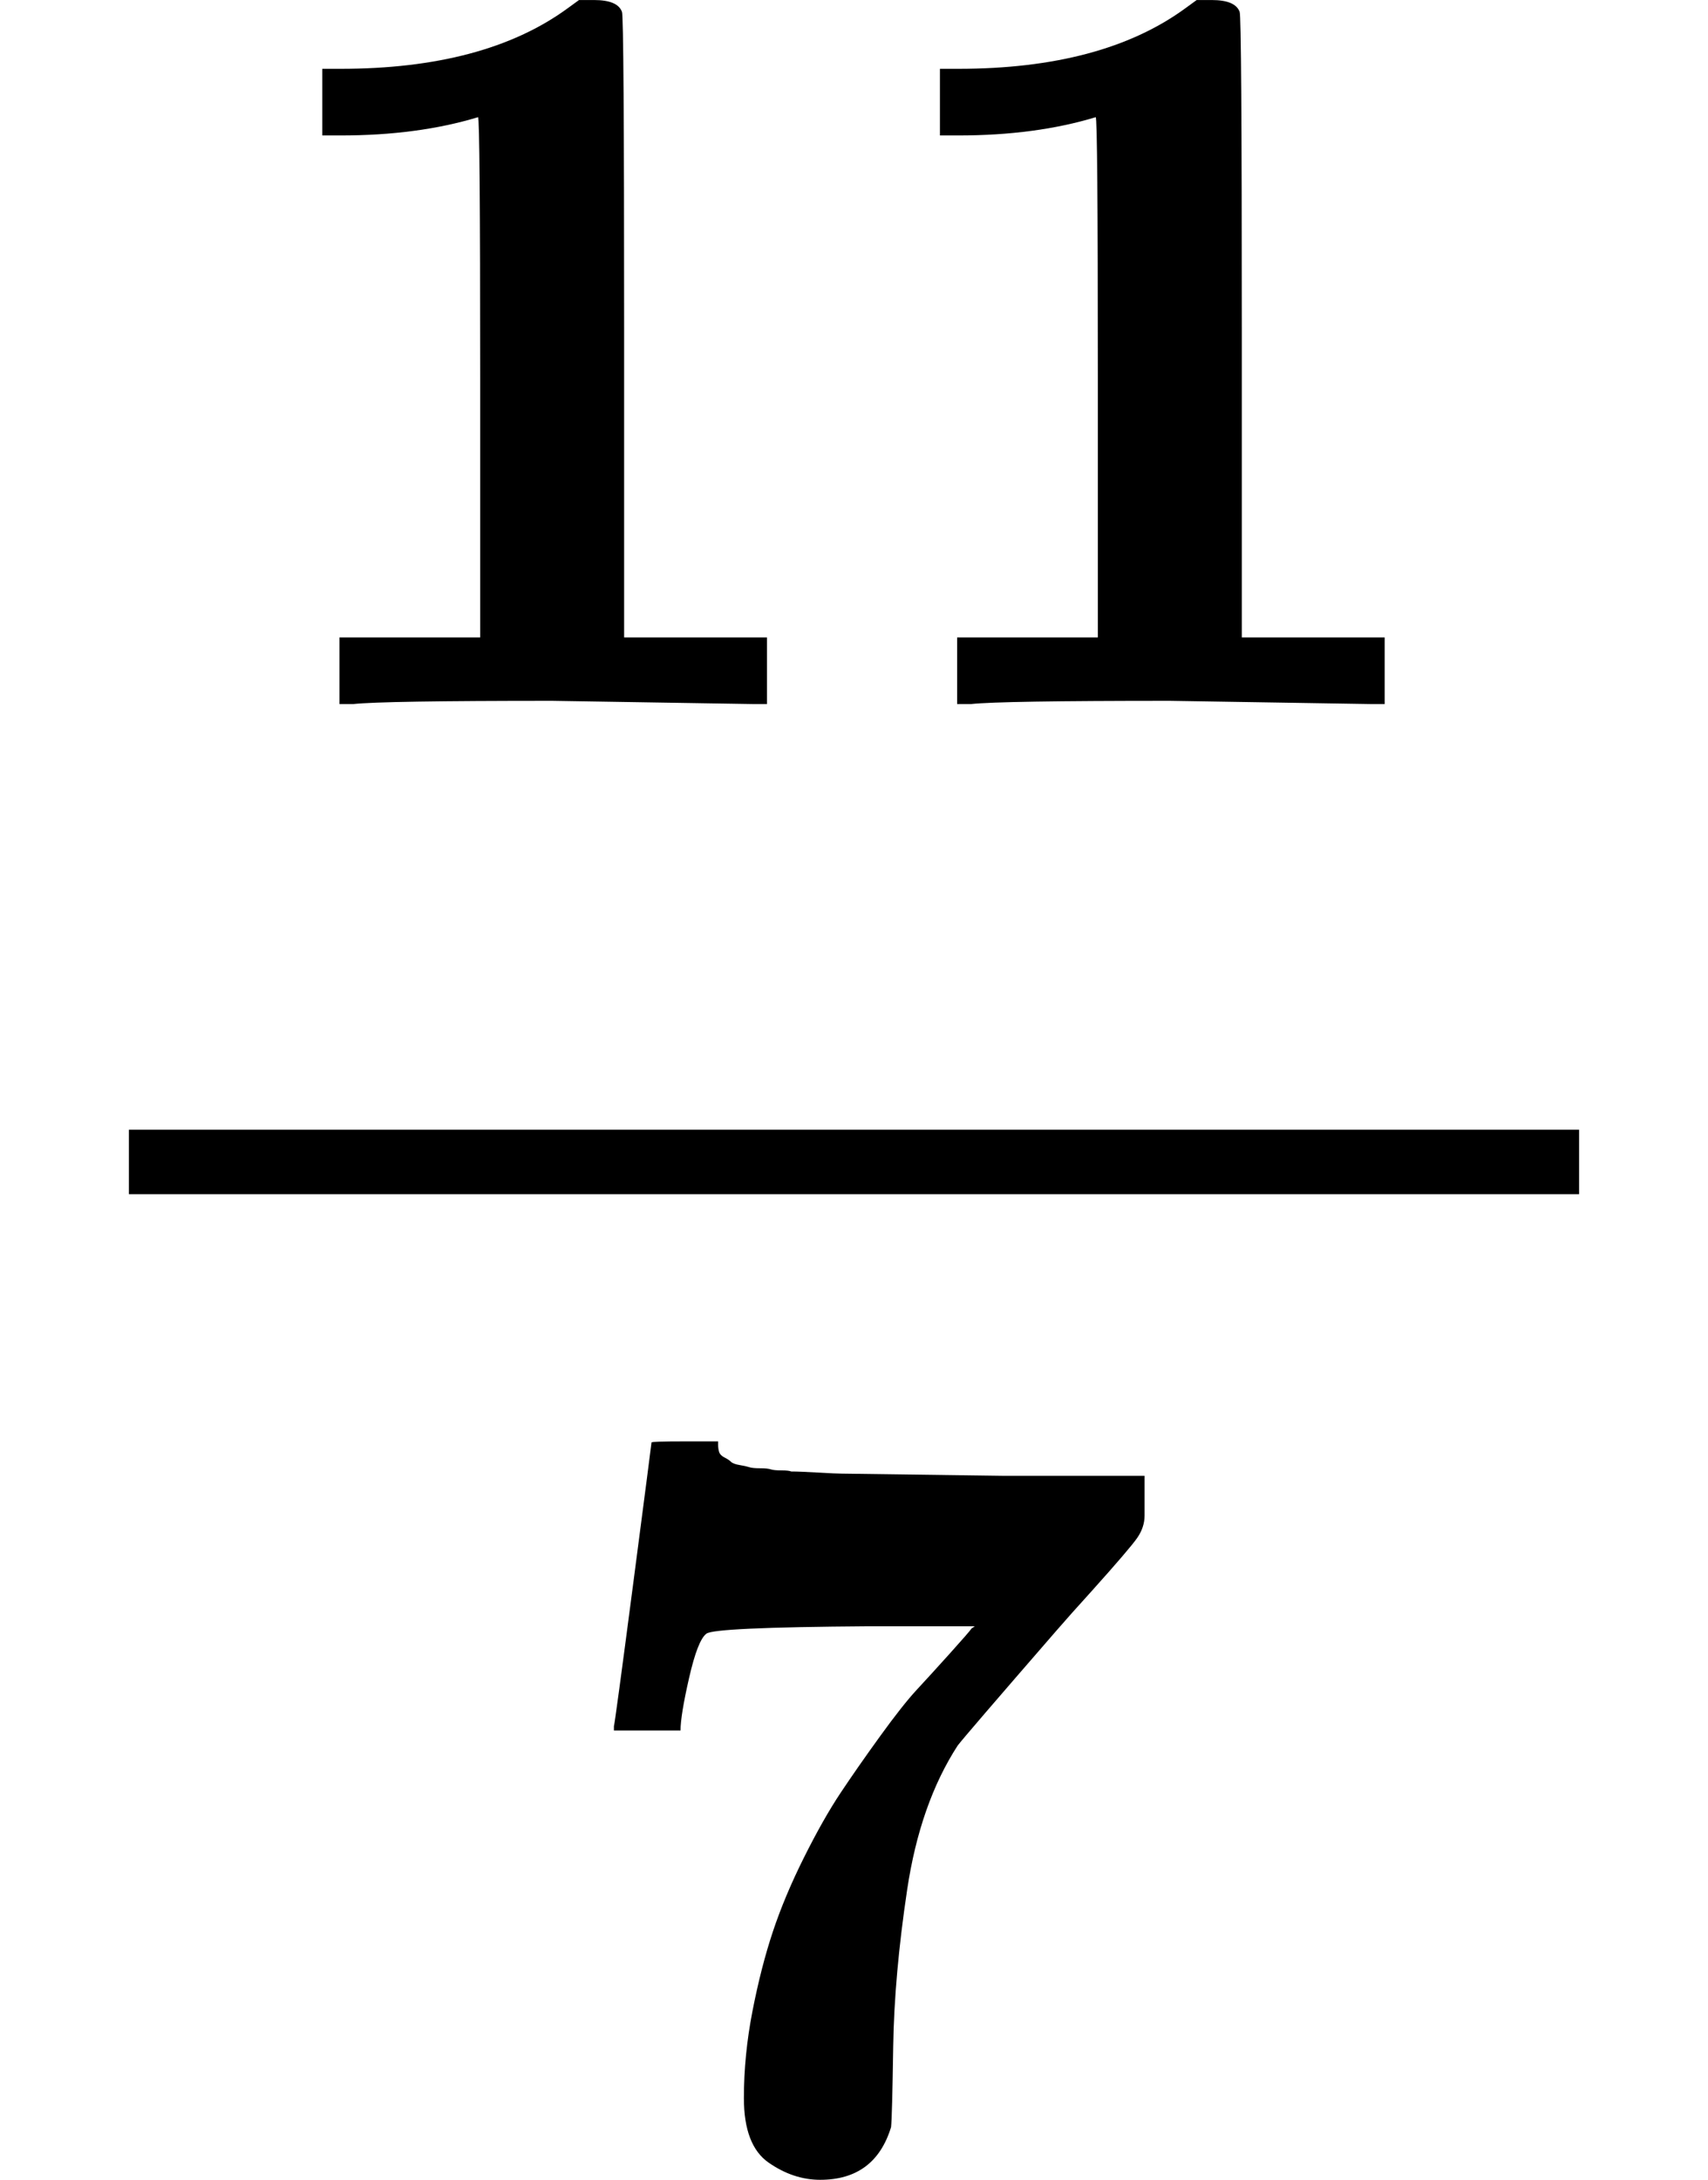
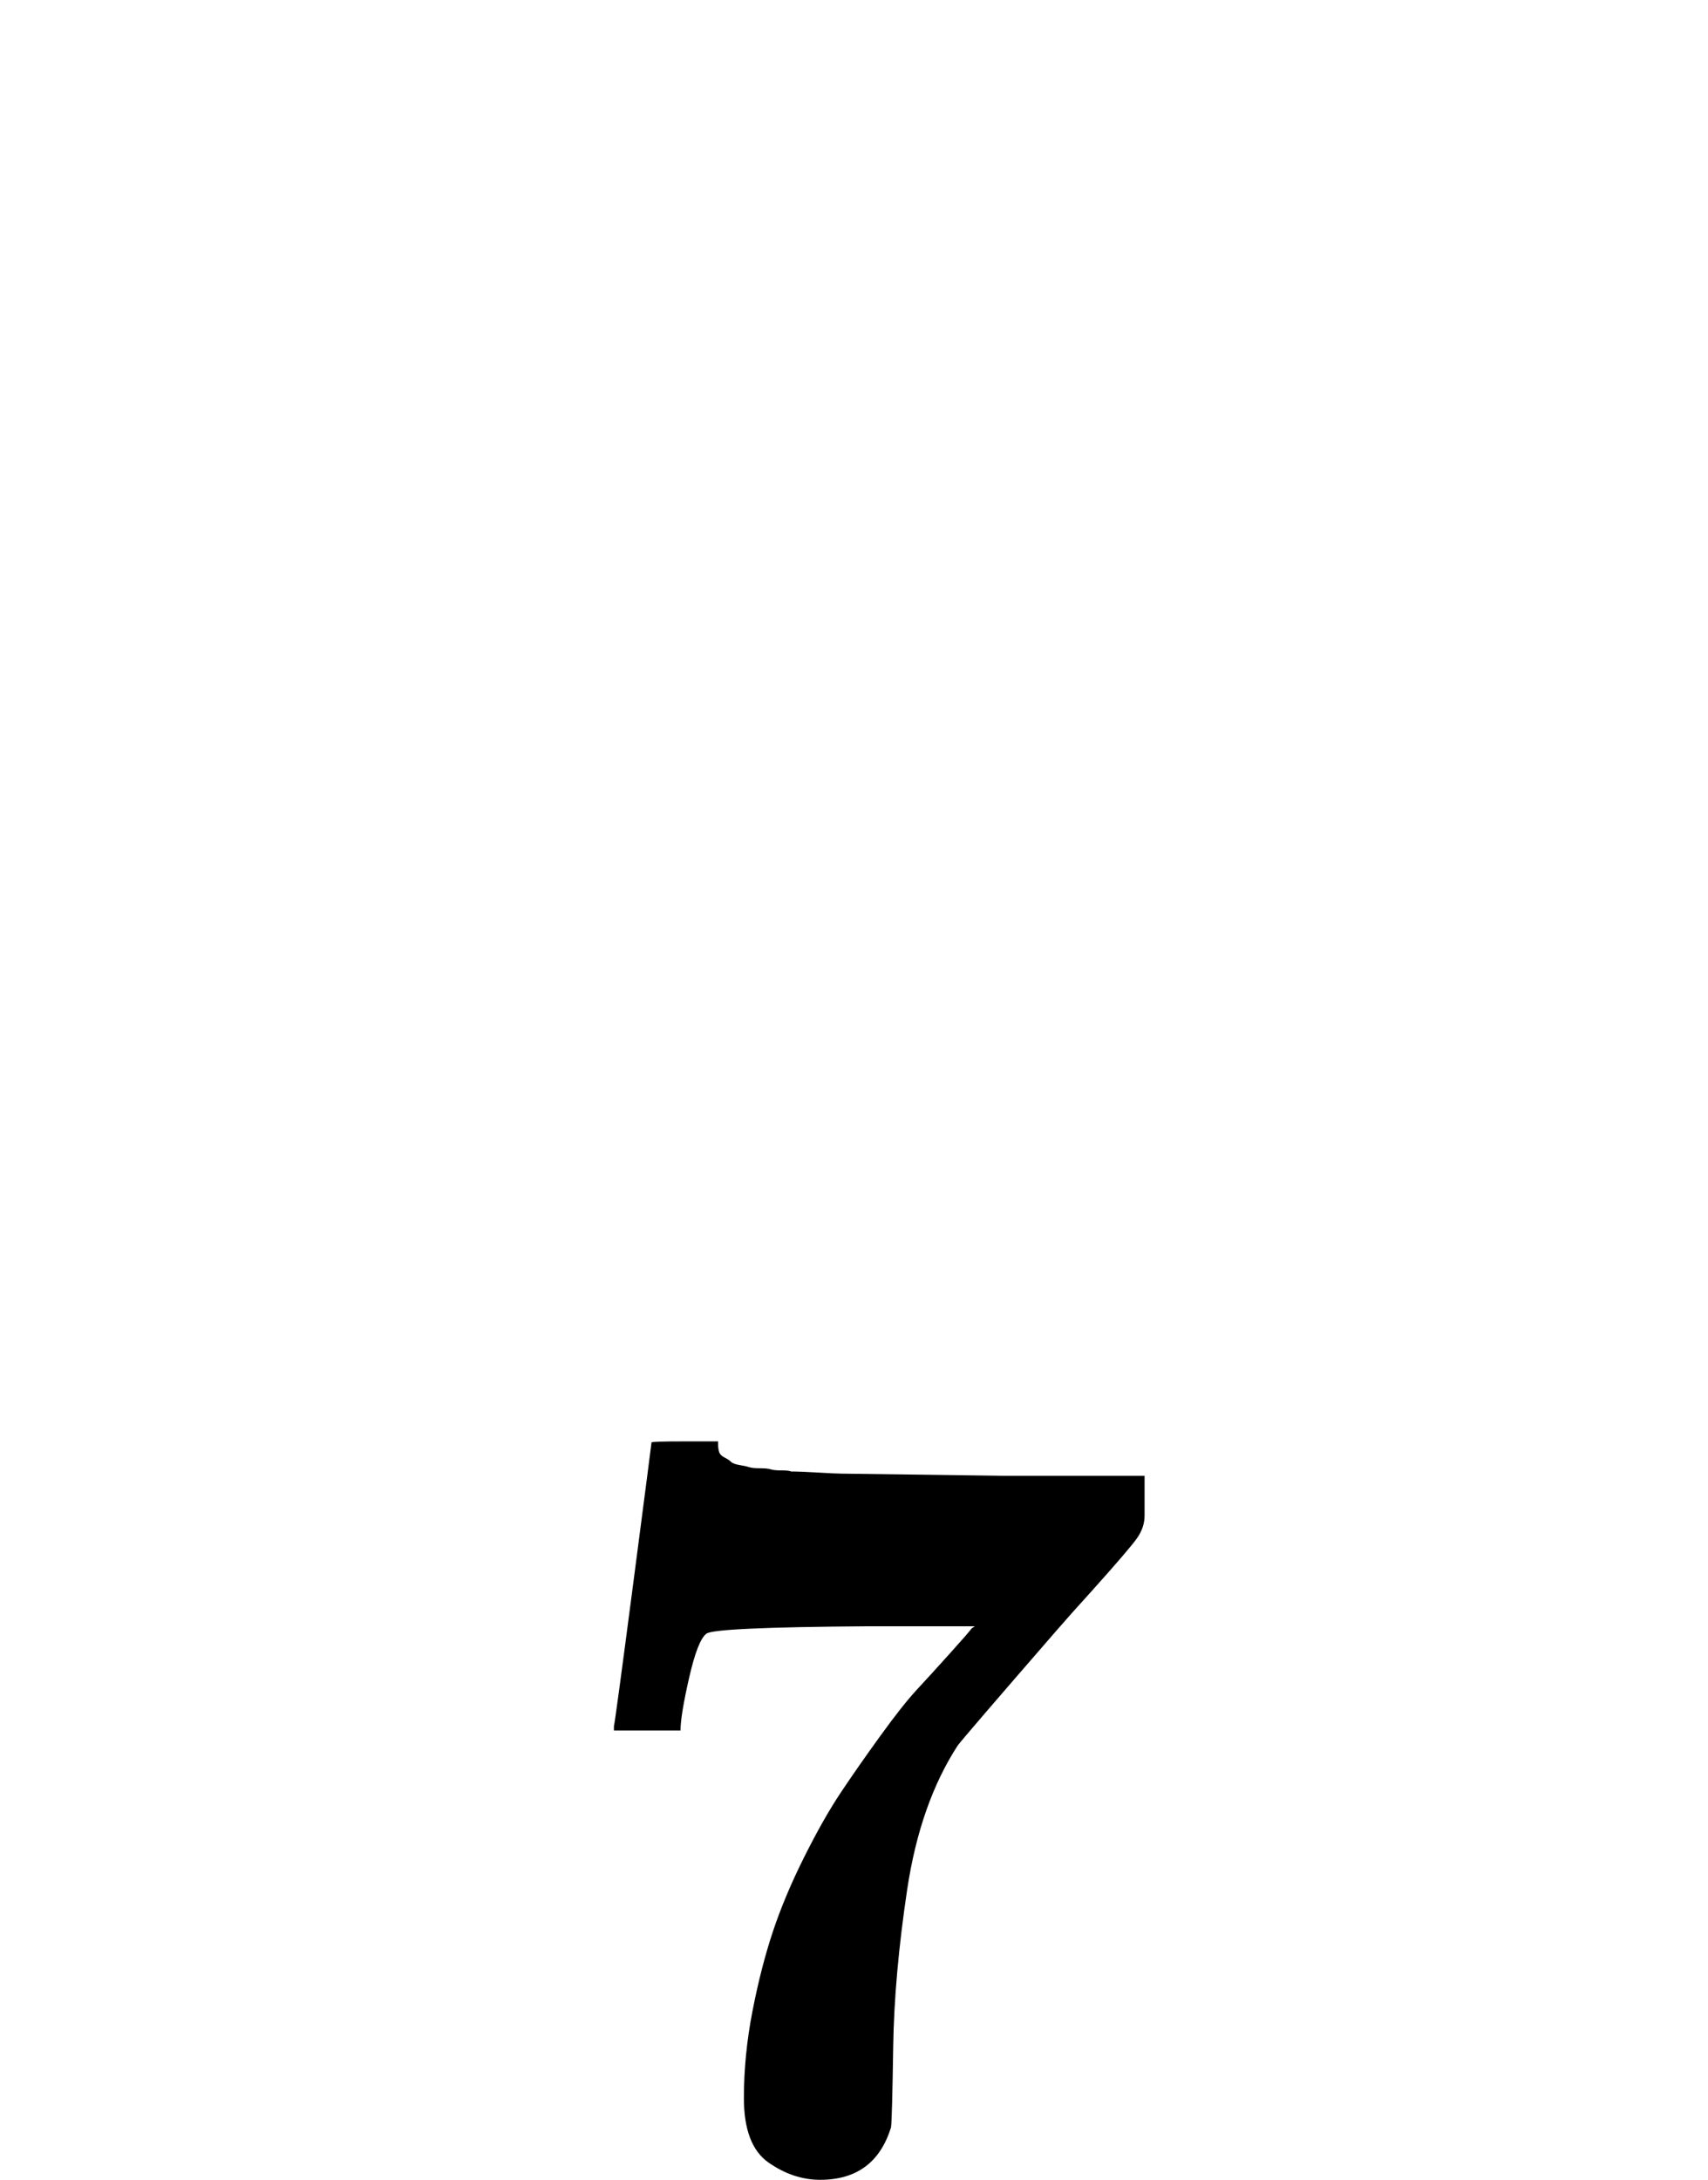
<svg xmlns="http://www.w3.org/2000/svg" xmlns:xlink="http://www.w3.org/1999/xlink" style="vertical-align: -1.577ex;" width="3.597ex" height="4.588ex" role="img" focusable="false" viewBox="0 -1331 1590 2028">
  <defs>
-     <path id="MJX-1-TEX-B-1D7CF" d="M481 0L294 3Q136 3 109 0H96V62H227V304Q227 546 225 546Q169 529 97 529H80V591H97Q231 591 308 647L319 655H333Q355 655 359 644Q361 640 361 351V62H494V0H481Z" />
    <path id="MJX-1-TEX-B-1D7D5" d="M256 -11Q231 -11 208 5T185 65Q185 105 193 146T212 220T241 289T275 349T312 402T346 445T377 479T397 502L400 504H301Q156 503 150 497Q142 491 134 456T126 407H64V411Q65 414 82 544T99 675T130 676H161V673Q161 669 162 666T167 661T173 657T181 654T190 652T200 651T210 650T220 649T229 648Q237 648 254 647T276 646Q277 646 426 644H558V620V607Q558 596 551 586T509 537Q489 515 476 500Q390 401 384 393Q349 339 337 259T324 113T322 38Q307 -11 256 -11Z" />
  </defs>
  <g stroke="currentColor" fill="currentColor" stroke-width="0" transform="scale(1,-1)">
    <g data-mml-node="math">
      <g data-mml-node="mfrac">
        <g data-mml-node="mtext" transform="translate(220,676)">
          <use data-c="1D7CF" xlink:href="#MJX-1-TEX-B-1D7CF" />
          <use data-c="1D7CF" xlink:href="#MJX-1-TEX-B-1D7CF" transform="translate(575,0)" />
        </g>
        <g data-mml-node="mtext" transform="translate(507.5,-686)">
          <use data-c="1D7D5" xlink:href="#MJX-1-TEX-B-1D7D5" />
        </g>
-         <rect width="1350" height="60" x="120" y="220" />
      </g>
    </g>
  </g>
</svg>